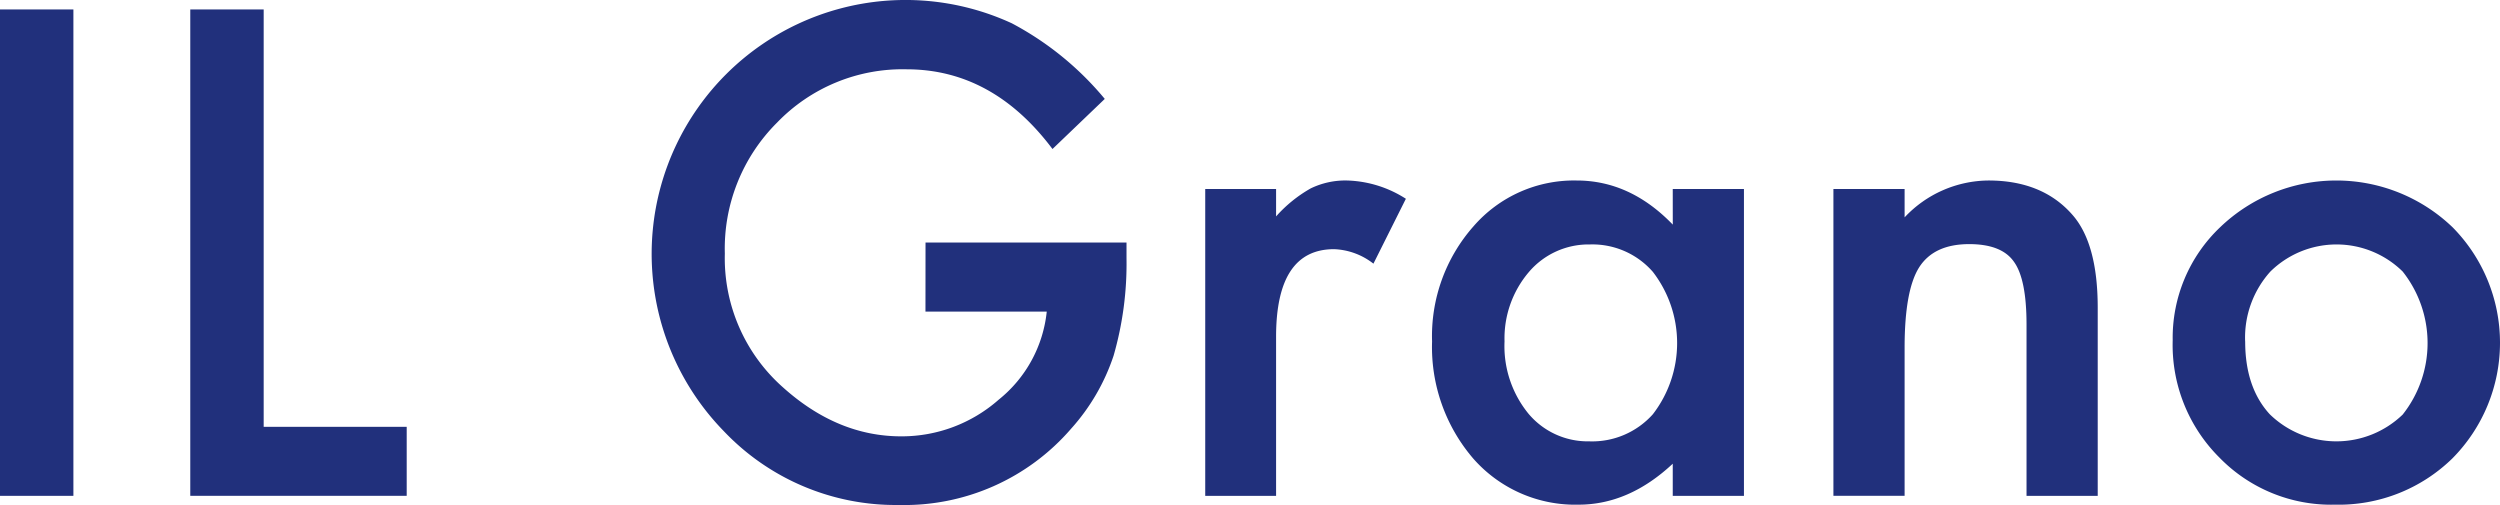
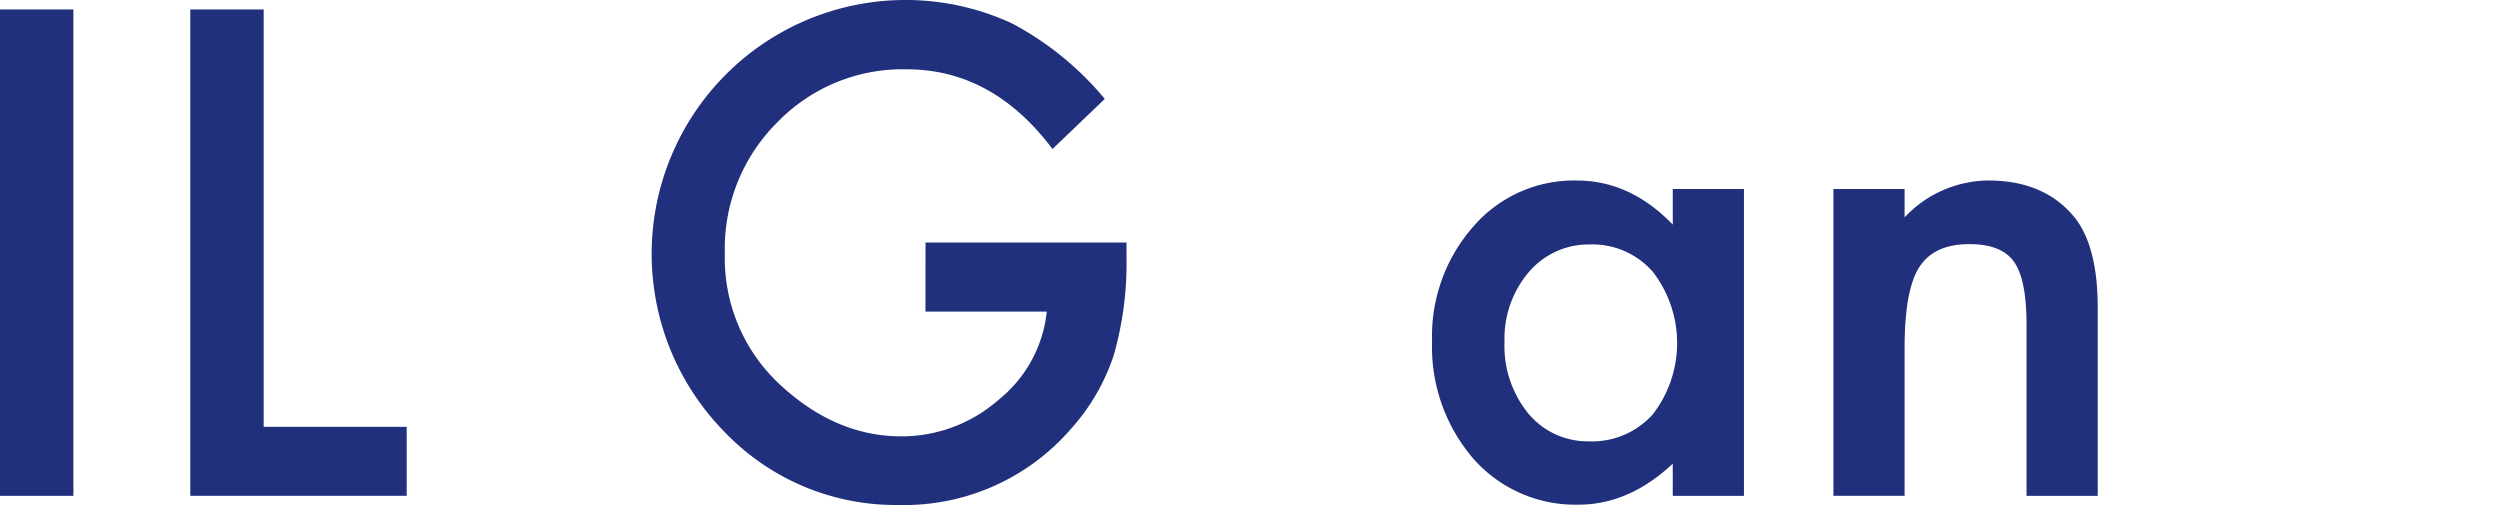
<svg xmlns="http://www.w3.org/2000/svg" width="306.96" height="62.003" viewBox="0 0 306.96 62.003">
  <defs>
    <style>.a{fill:#21307c;}</style>
  </defs>
  <path class="a" d="M1040.964,140.053v59.721h-9.012V140.053Z" transform="translate(-1031.952 -138.893)" />
-   <path class="a" d="M1095.2,140.053V191.3h17.561v8.471h-26.573V140.053Z" transform="translate(-1062.825 -138.893)" />
+   <path class="a" d="M1095.2,140.053V191.3h17.561v8.471h-26.573V140.053" transform="translate(-1062.825 -138.893)" />
  <path class="a" d="M1251.246,167.142h24.678v1.973a40.766,40.766,0,0,1-1.586,11.913,25.329,25.329,0,0,1-5.222,8.974,27.054,27.054,0,0,1-21.158,9.36,29.085,29.085,0,0,1-21.467-9.051,31.173,31.173,0,0,1,35.353-50.09,37.716,37.716,0,0,1,11.41,9.283l-6.42,6.15q-7.35-9.785-17.909-9.786a21.394,21.394,0,0,0-15.9,6.537,21.826,21.826,0,0,0-6.421,16.091,21.168,21.168,0,0,0,7.156,16.439q6.691,6,14.5,6a18.01,18.01,0,0,0,11.952-4.487,15.966,15.966,0,0,0,5.918-10.83h-14.892Z" transform="translate(-1137.606 -137.359)" />
-   <path class="a" d="M1375.5,189.855h8.7v3.365a16.623,16.623,0,0,1,4.255-3.442,9.757,9.757,0,0,1,4.487-.967,14.06,14.06,0,0,1,7.194,2.243l-3.984,7.968a8.314,8.314,0,0,0-4.835-1.779q-7.117,0-7.117,10.753v19.533h-8.7Z" transform="translate(-1227.517 -166.648)" />
  <path class="a" d="M1469.706,189.855h8.742v37.674h-8.742v-3.945q-5.377,5.028-11.565,5.028a16.66,16.66,0,0,1-12.919-5.647,21,21,0,0,1-5.067-14.389,20.353,20.353,0,0,1,5.067-14.118,16.335,16.335,0,0,1,12.687-5.647q6.575,0,11.8,5.415Zm-20.655,18.721a13.12,13.12,0,0,0,2.9,8.819,9.5,9.5,0,0,0,7.5,3.443,9.988,9.988,0,0,0,7.813-3.327,14.317,14.317,0,0,0,0-17.483,9.848,9.848,0,0,0-7.735-3.365,9.622,9.622,0,0,0-7.5,3.4A12.545,12.545,0,0,0,1449.052,208.576Z" transform="translate(-1264.319 -166.648)" />
  <path class="a" d="M1554.553,189.855h8.741v3.481a14.265,14.265,0,0,1,10.289-4.526q6.575,0,10.25,4.139,3.172,3.52,3.172,11.488v23.092h-8.741V206.488q0-5.57-1.547-7.7-1.509-2.166-5.493-2.166-4.332,0-6.15,2.862-1.78,2.824-1.78,9.863v18.179h-8.741Z" transform="translate(-1329.439 -166.648)" />
-   <path class="a" d="M1651.261,208.421a18.72,18.72,0,0,1,5.84-13.885,20.605,20.605,0,0,1,28.546.038,20.171,20.171,0,0,1-.039,28.352,19.964,19.964,0,0,1-14.427,5.686,19.143,19.143,0,0,1-14.2-5.8A19.509,19.509,0,0,1,1651.261,208.421Zm8.9.155q0,5.648,3.017,8.935a11.724,11.724,0,0,0,16.323.039,14.143,14.143,0,0,0,0-17.56,11.58,11.58,0,0,0-16.246,0A12.1,12.1,0,0,0,1660.157,208.576Z" transform="translate(-1384.489 -166.648)" />
</svg>